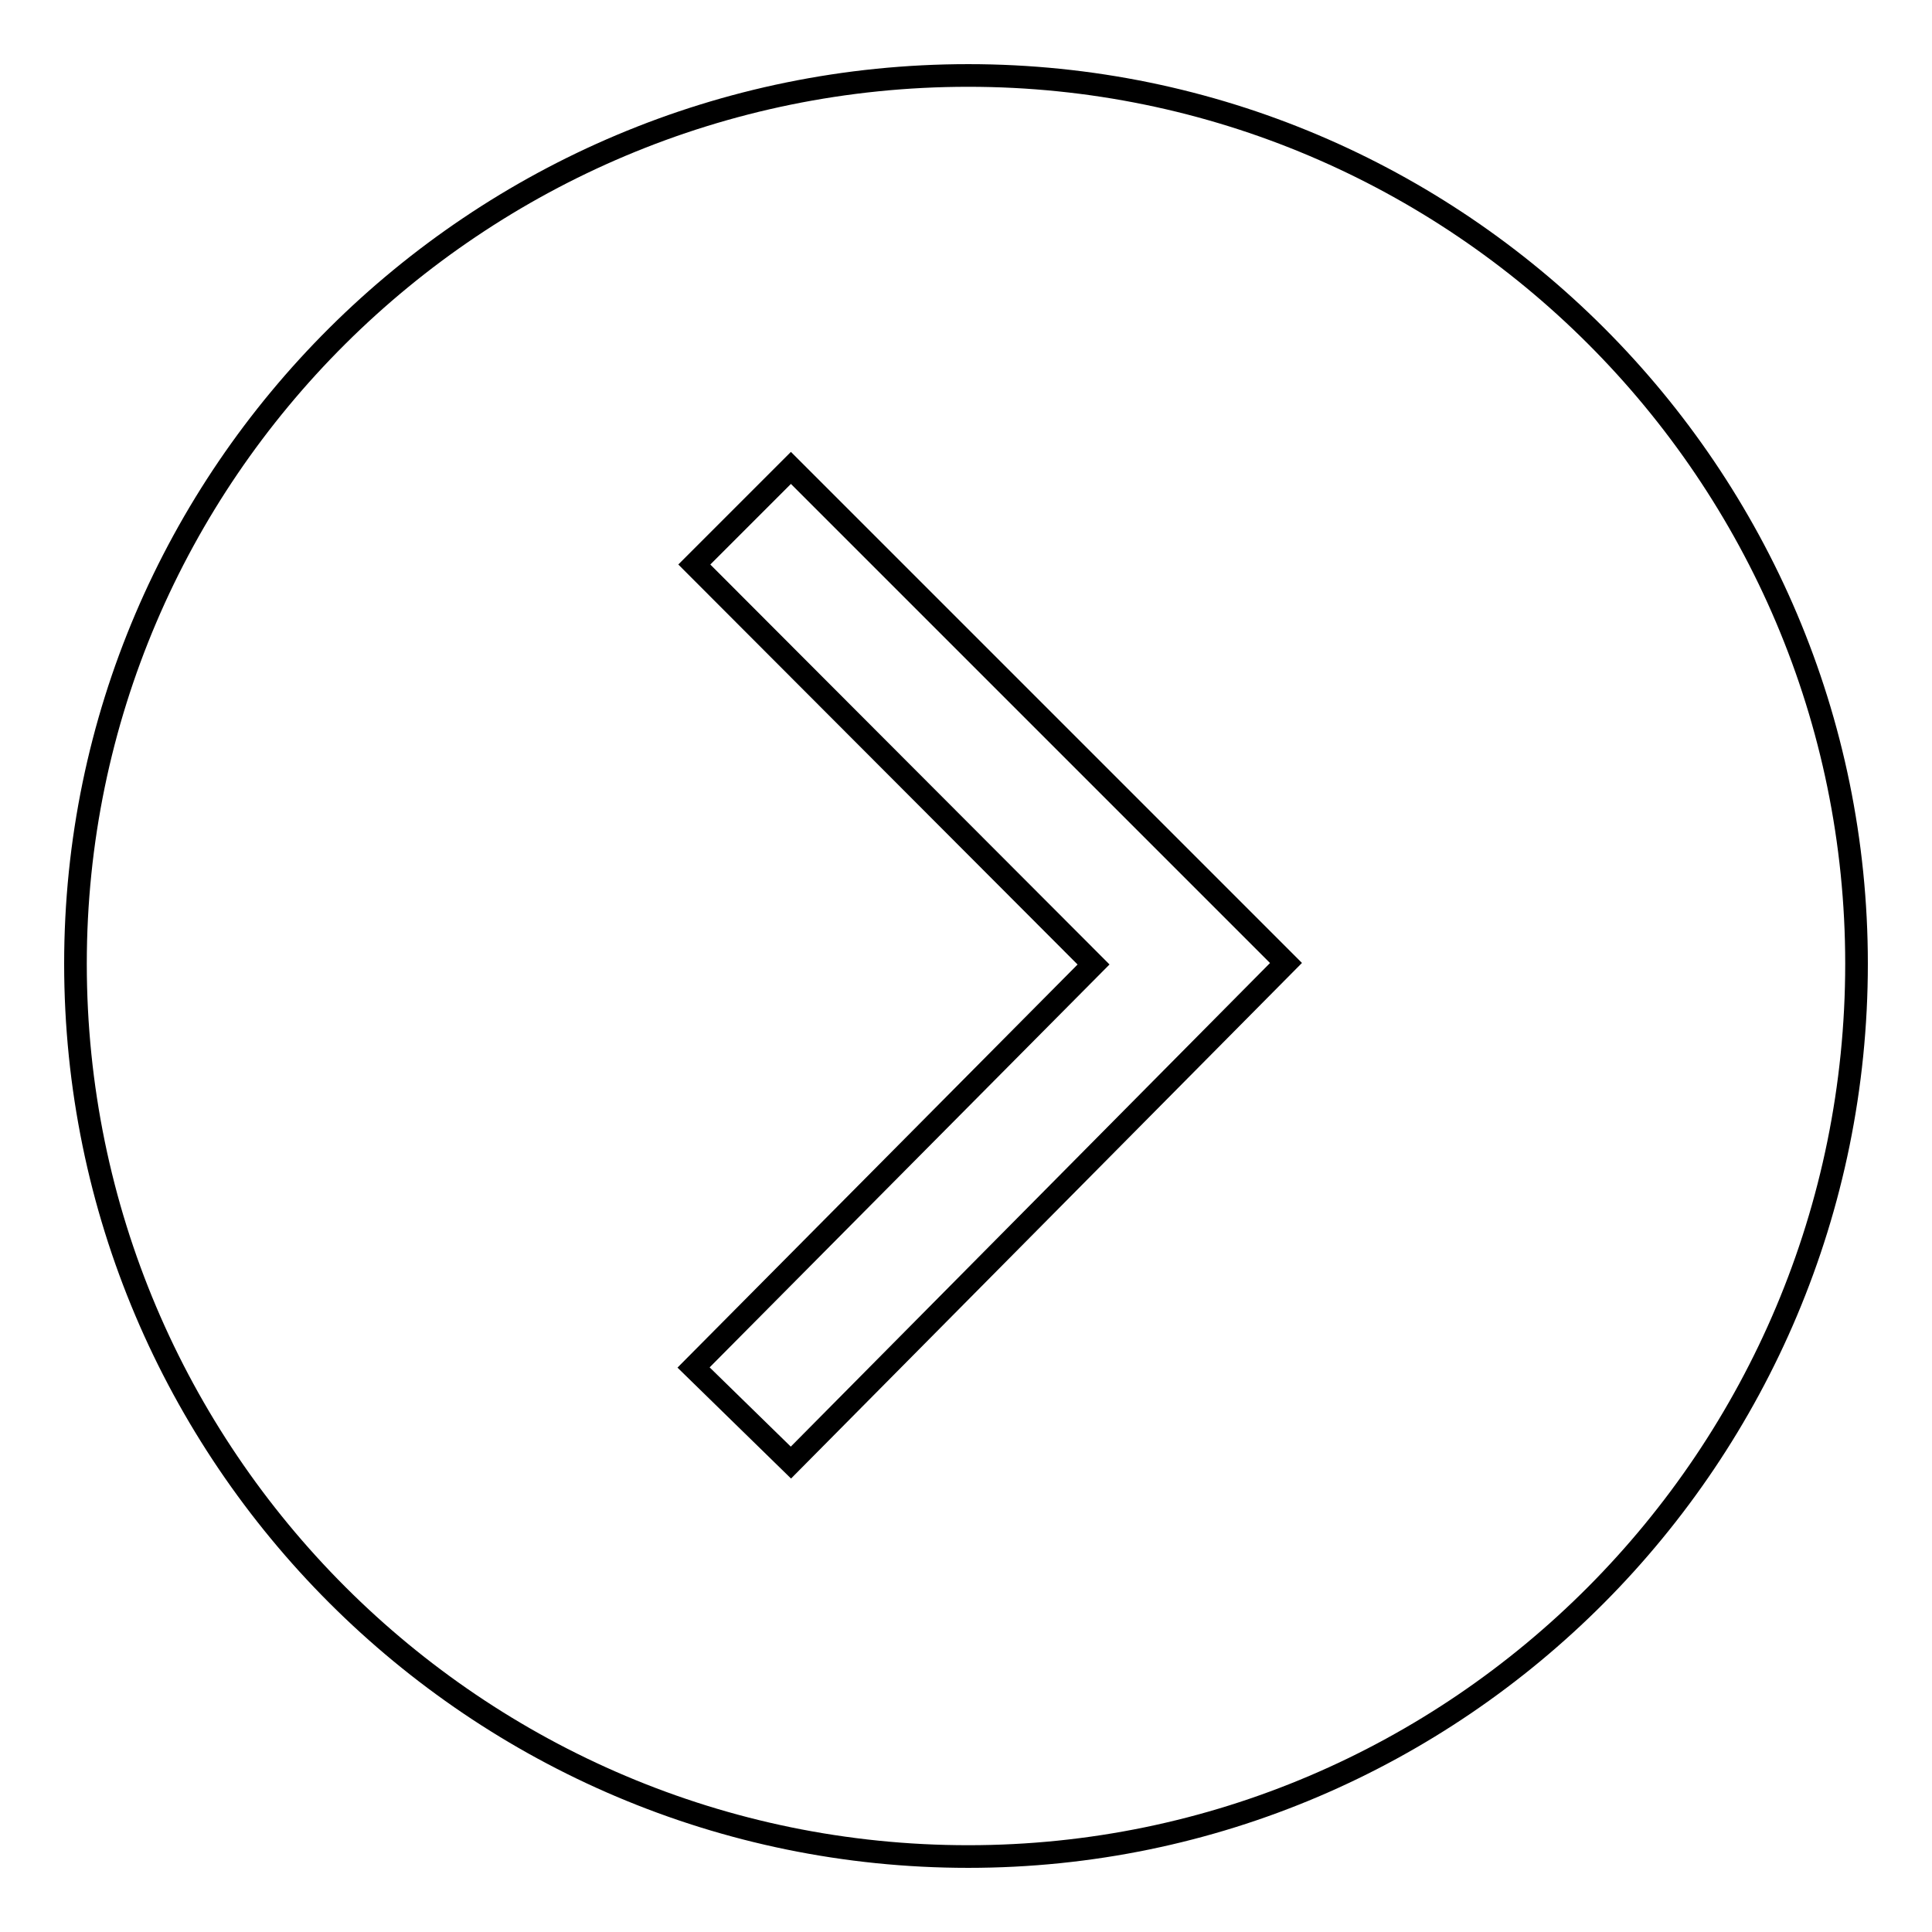
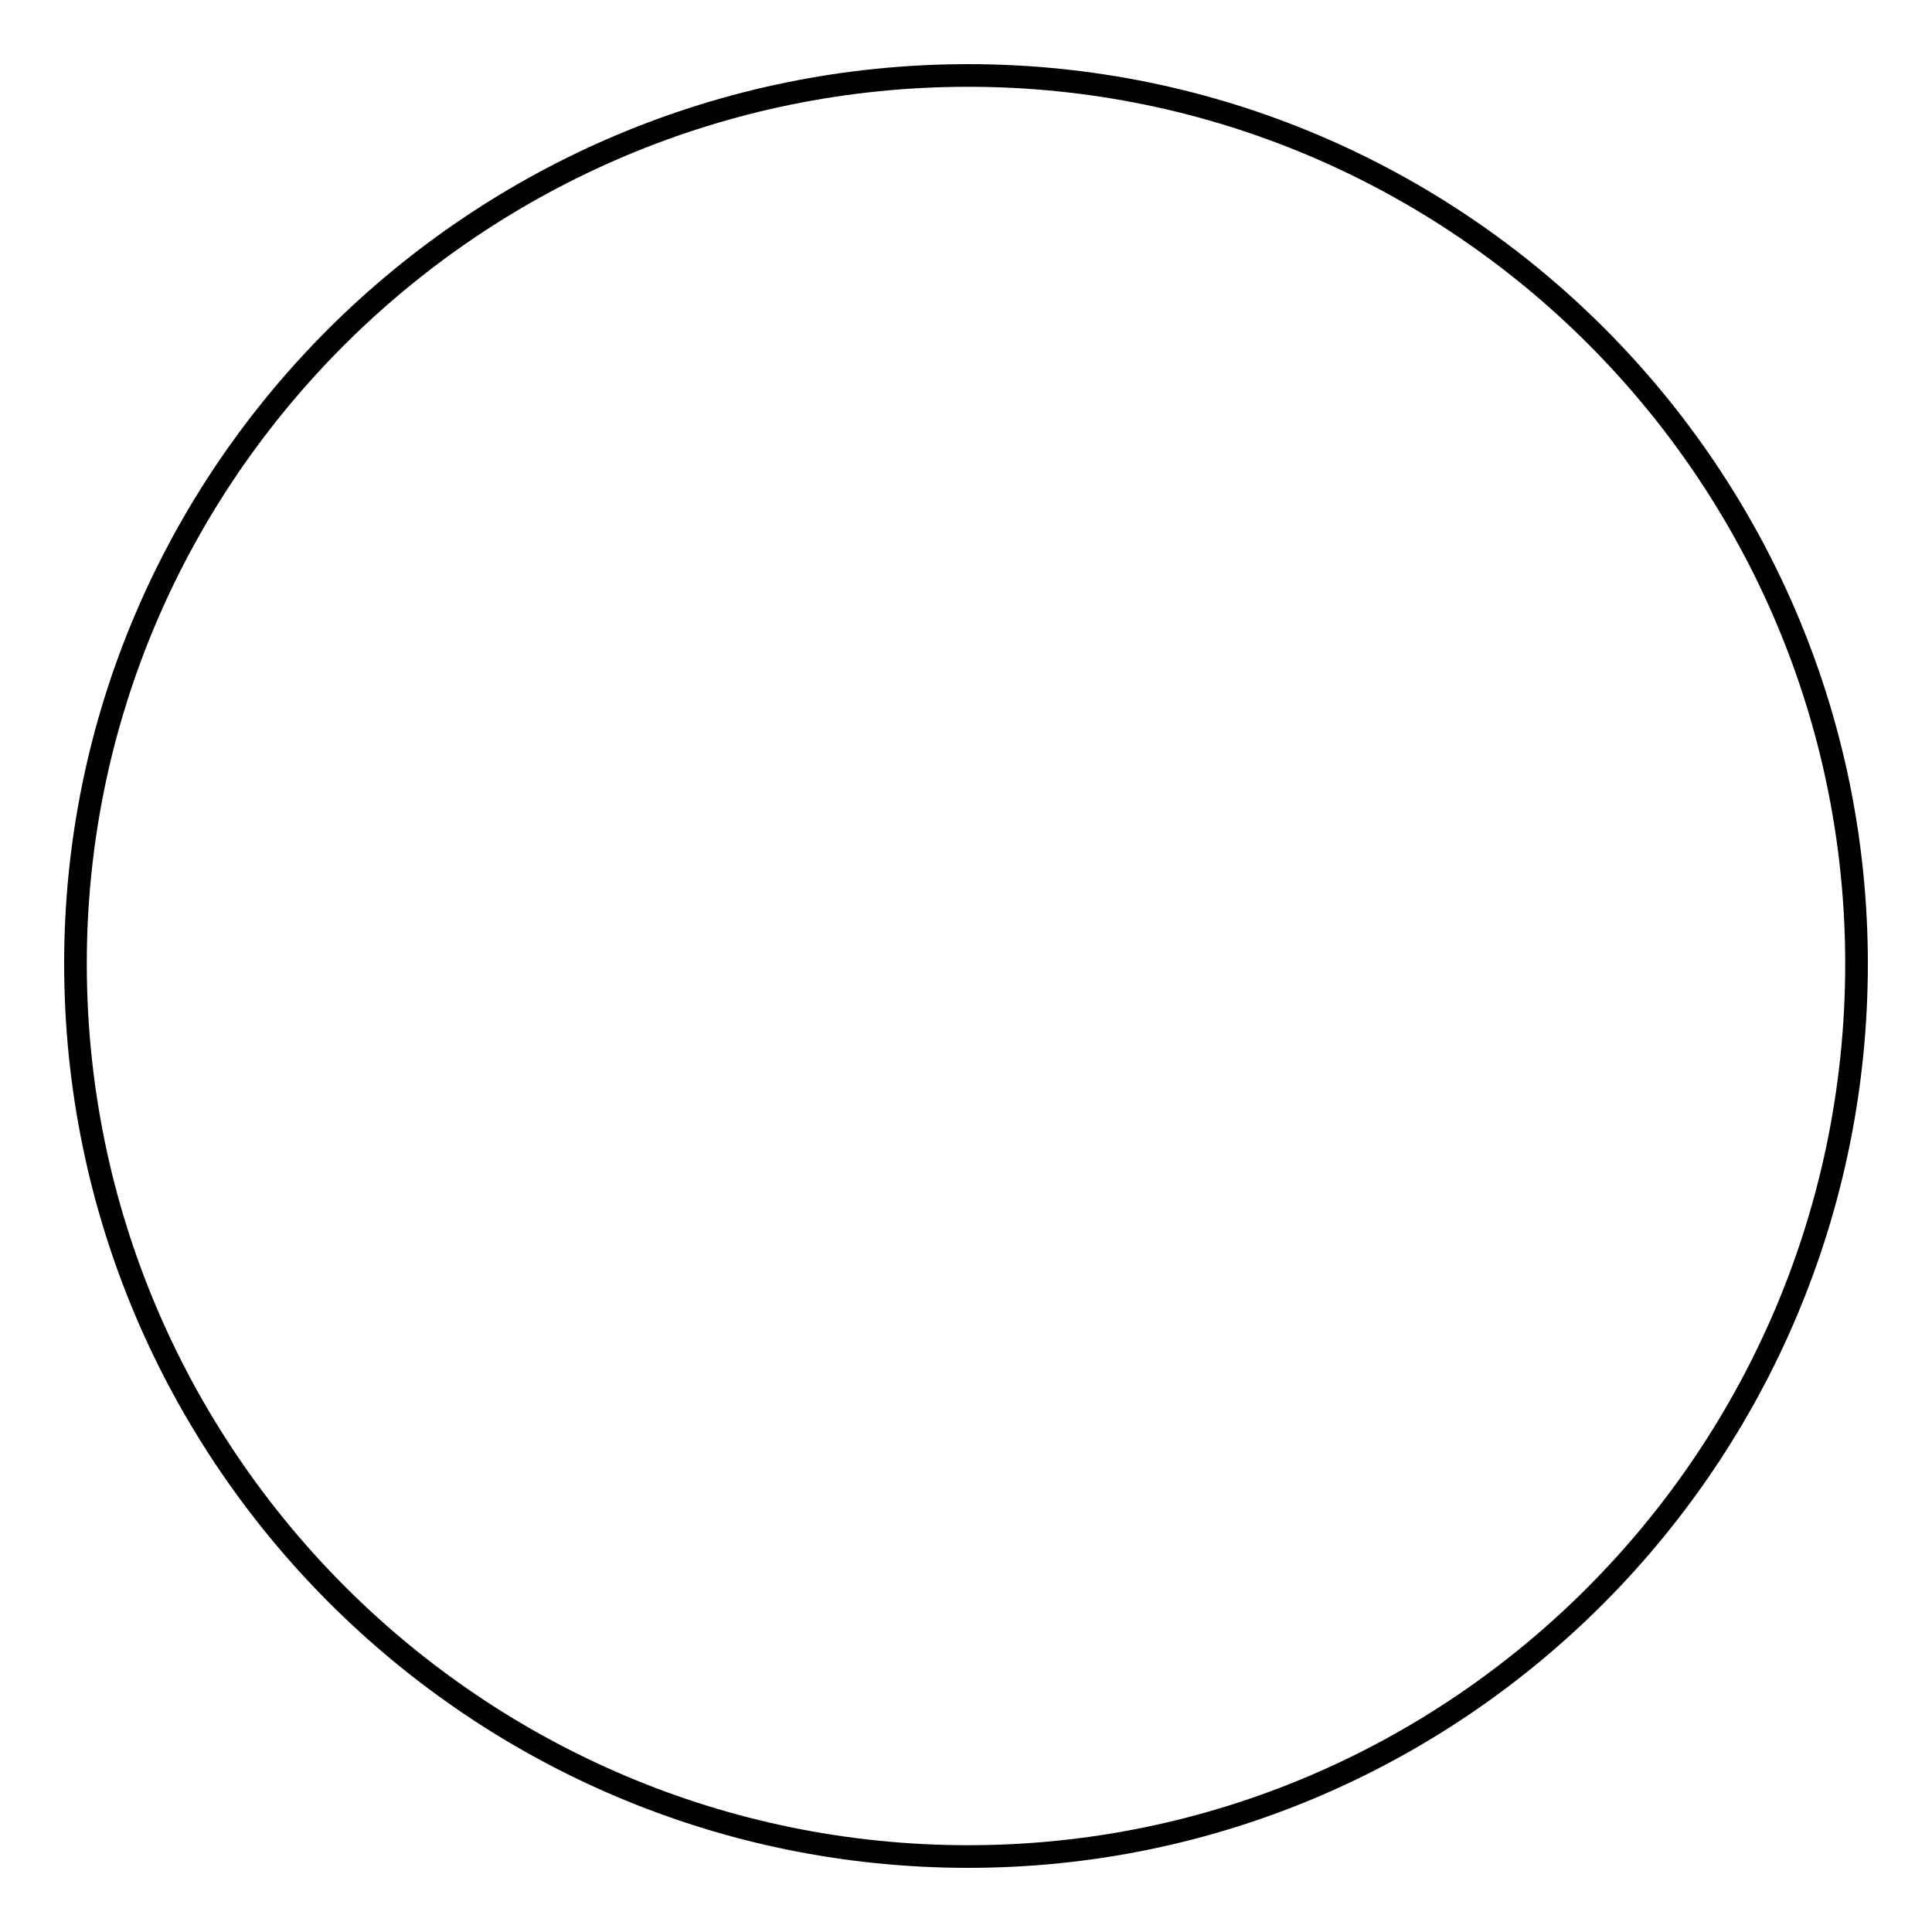
<svg xmlns="http://www.w3.org/2000/svg" version="1.1" x="0px" y="0px" viewBox="0 0 256 256" enable-background="new 0 0 256 256" xml:space="preserve">
  <g>
    <g>
      <path stroke-width="3" fill-opacity="0" stroke="#000000" d="M10,127.7C10,62.8,63.1,10,128.3,10C193.2,10,246,62.8,246,127.7C246,193,193.2,246,128.3,246C63.1,246,10,193,10,127.7z" />
-       <path stroke-width="3" fill-opacity="0" stroke="#000000" d="M91.9,181.2l53-53.4L92,74.8l12.8-12.8l65.6,65.6l-65.6,66.2L91.9,181.2z" />
    </g>
  </g>
</svg>